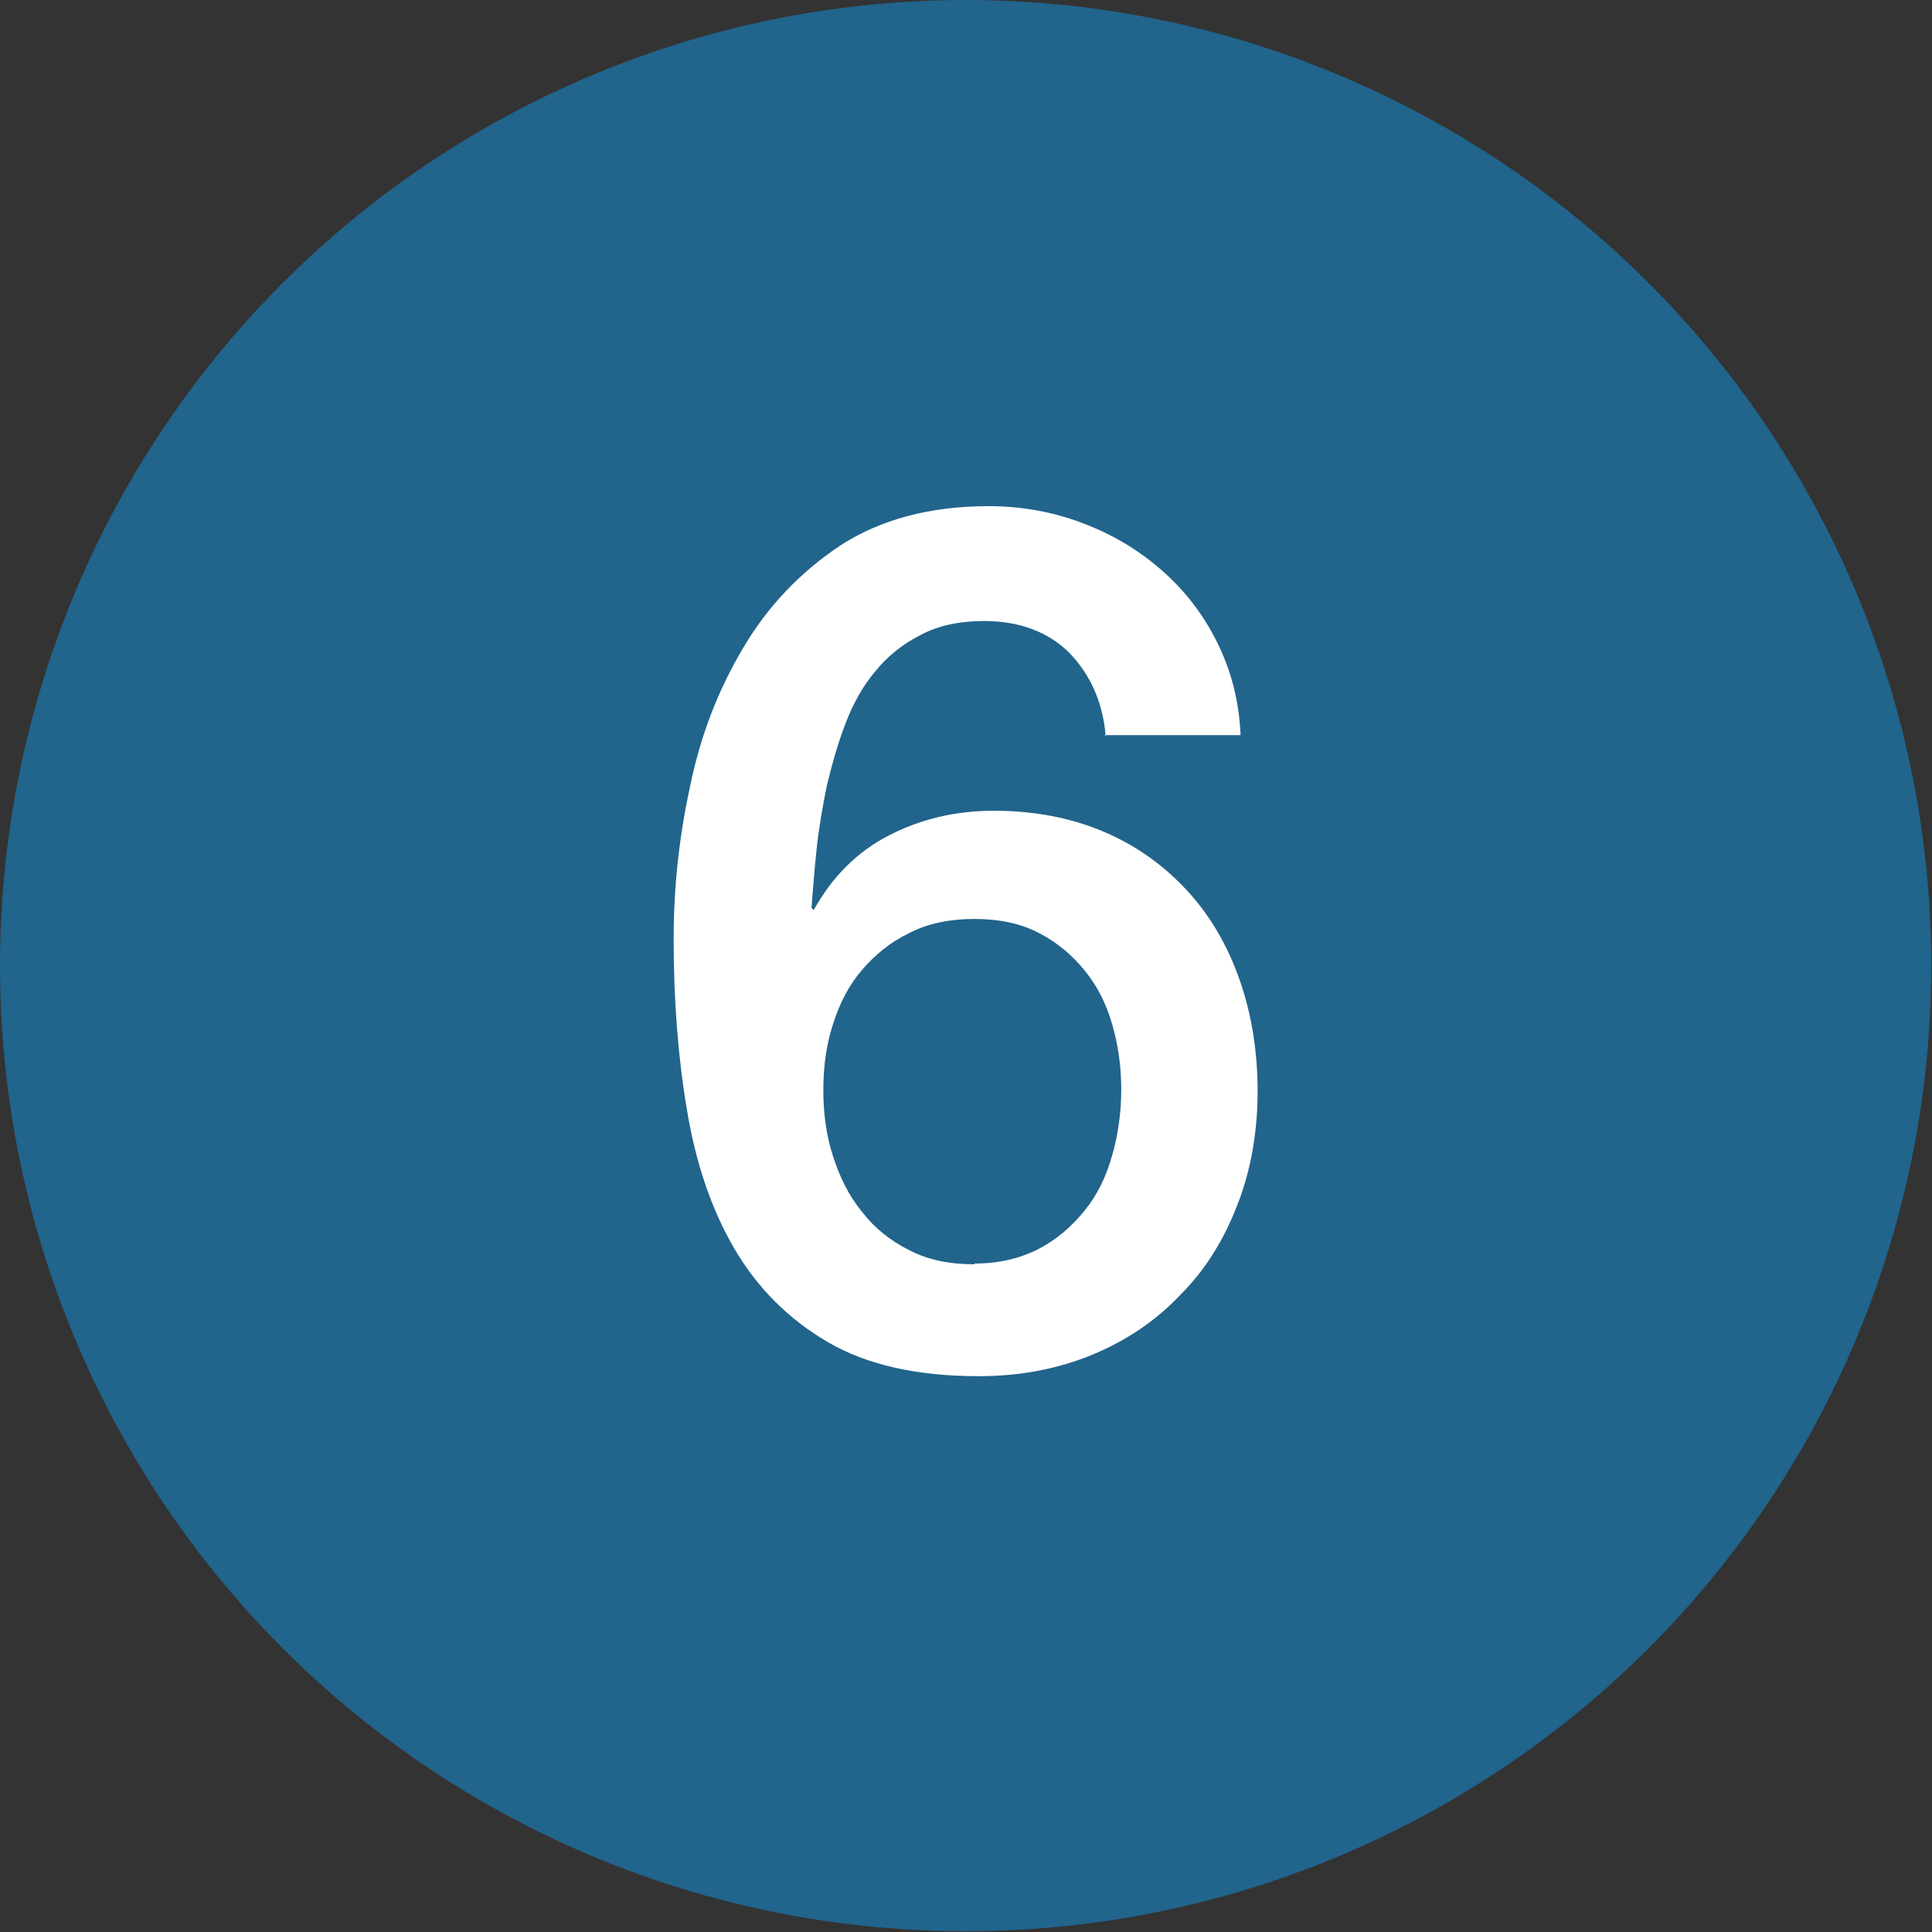
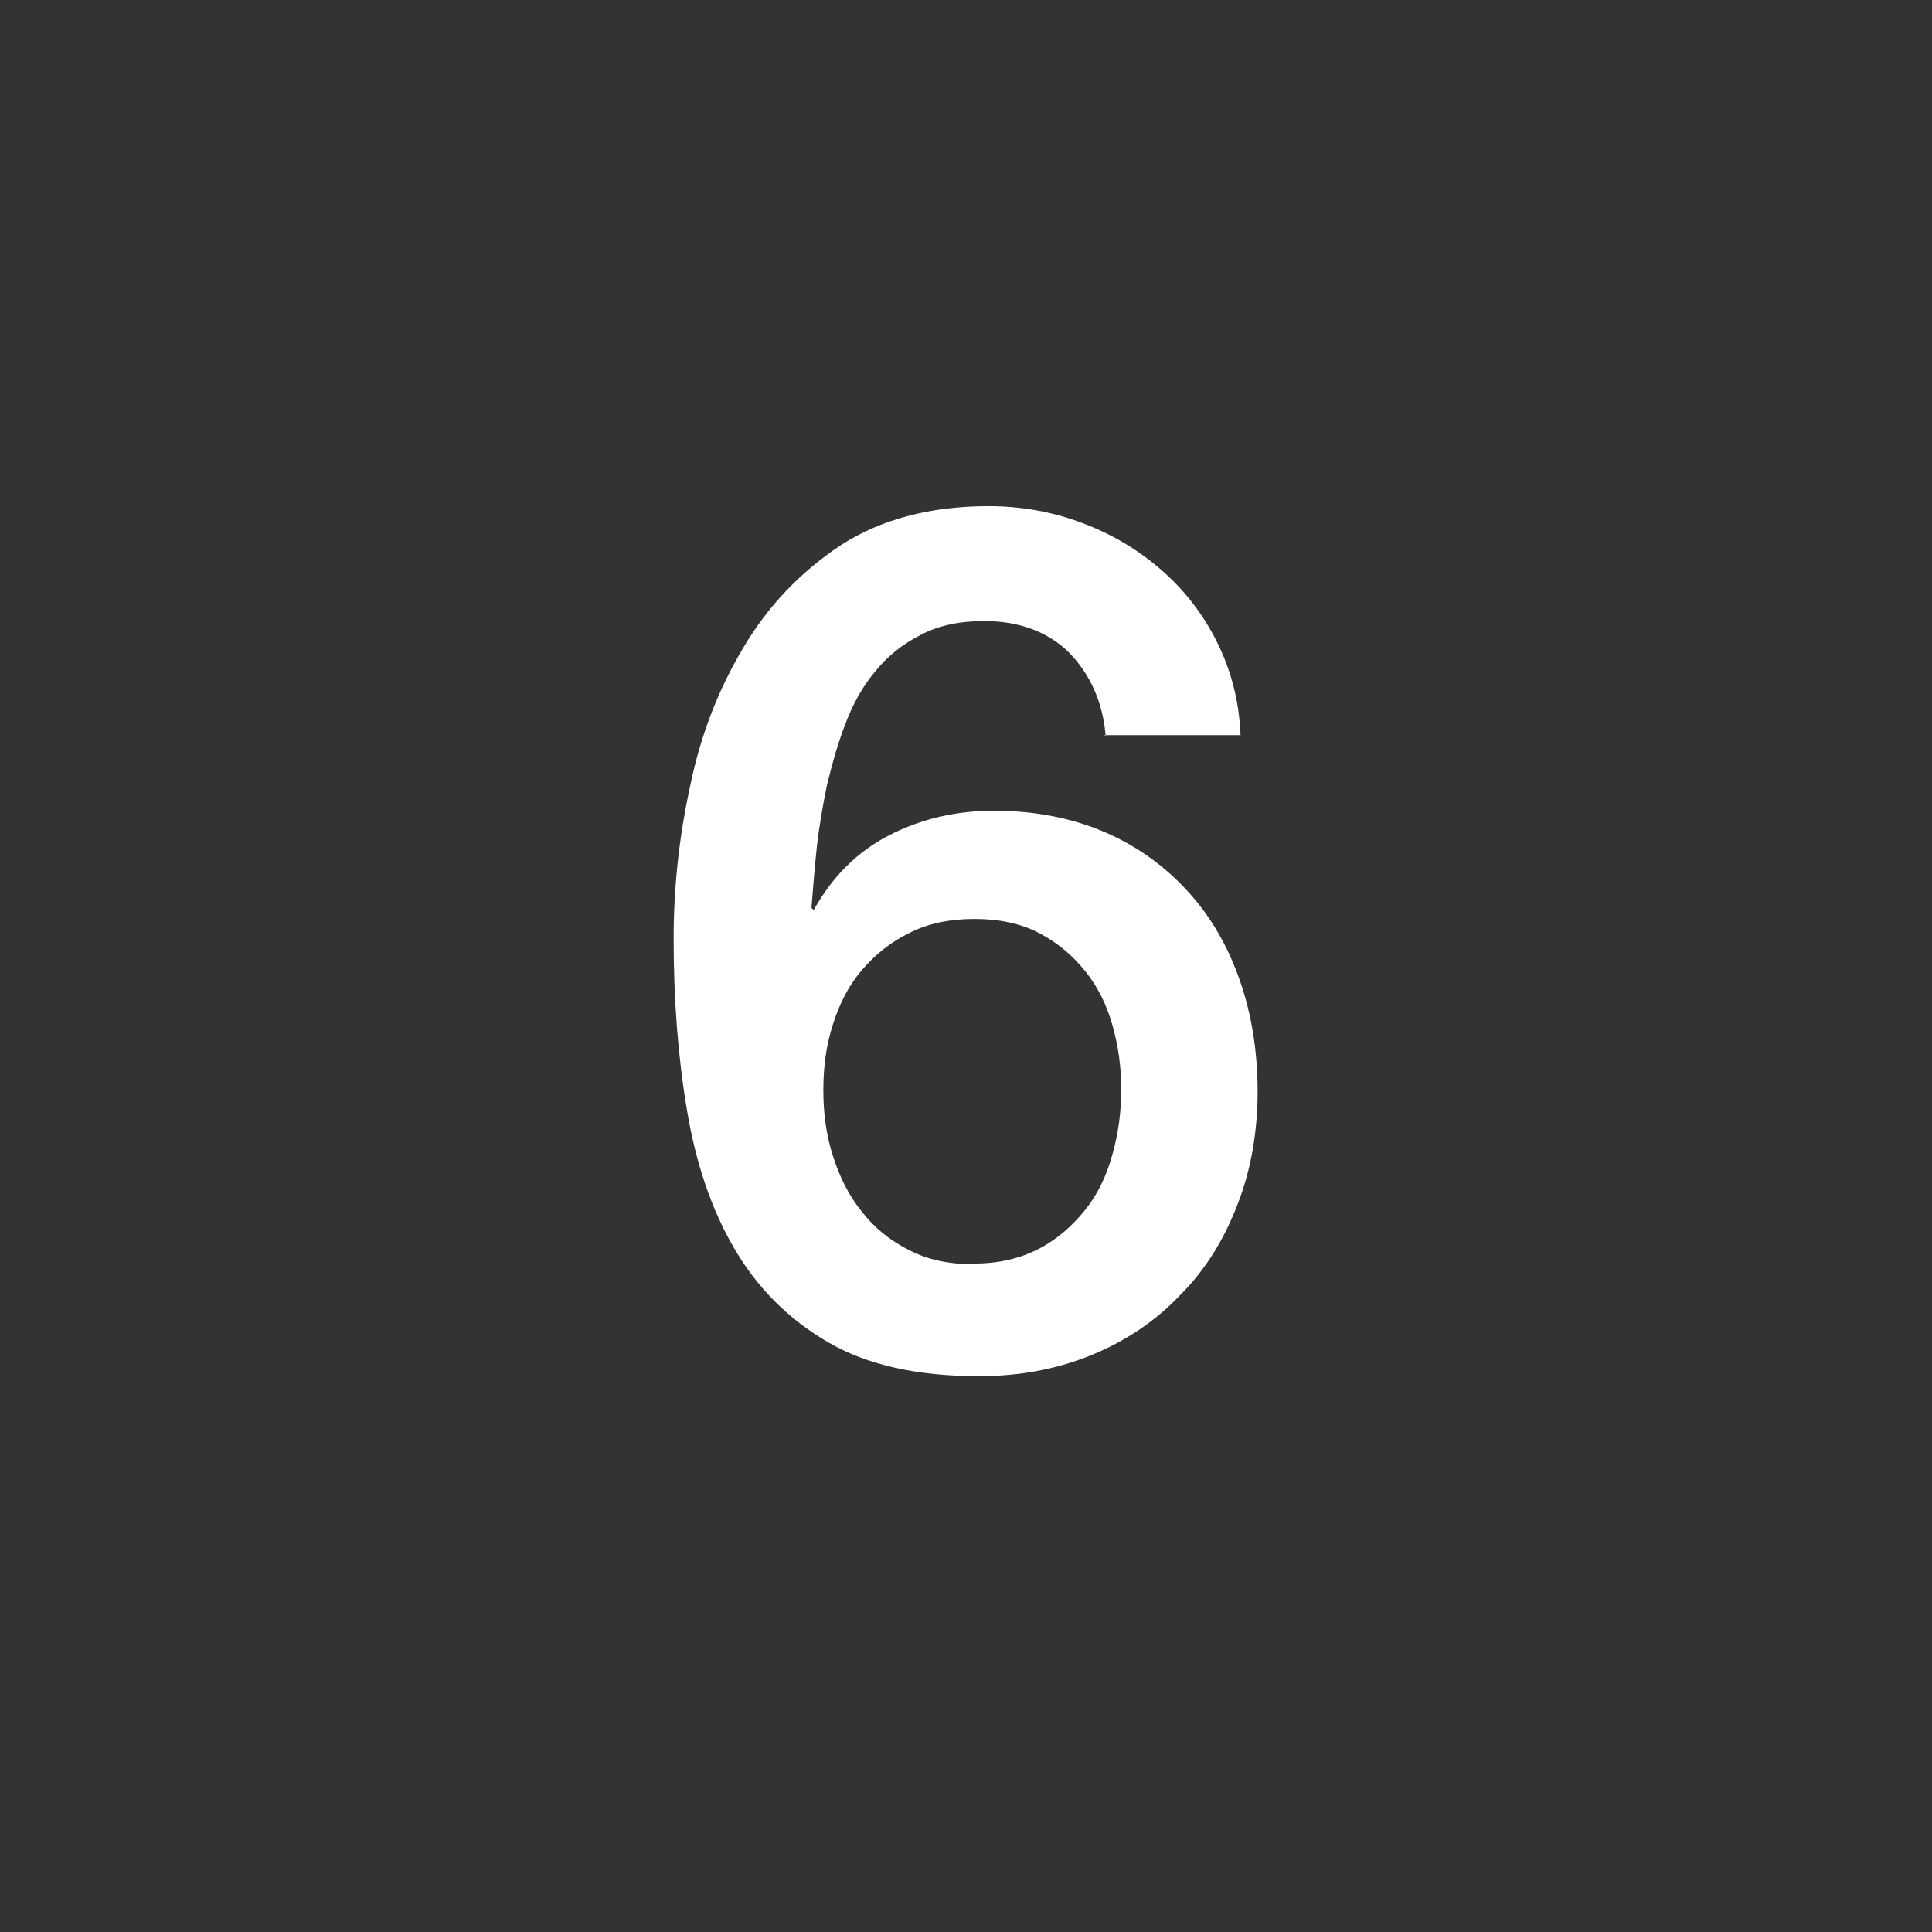
<svg xmlns="http://www.w3.org/2000/svg" id="_イヤー_2" viewBox="0 0 26.07 26.07">
  <rect x="0" y="0" width="26.07" height="26.07" fill="#333333" stroke="none" />
  <defs>
    <style>.cls-1{fill:#fff;}.cls-2{fill:#21648c;}</style>
  </defs>
  <g id="_イヤー_1-2">
    <g>
-       <circle class="cls-2" cx="13.03" cy="13.03" r="13.03" />
      <path class="cls-1" d="M14.92,9.93c-.04-.46-.21-.83-.49-1.12-.28-.28-.67-.43-1.15-.43-.33,0-.62,.06-.86,.19-.24,.12-.45,.29-.61,.49-.17,.2-.3,.44-.4,.7-.1,.26-.18,.54-.25,.83-.06,.29-.11,.58-.14,.86-.03,.28-.05,.55-.07,.8l.03,.03c.25-.45,.59-.79,1.02-1.01,.43-.22,.9-.33,1.41-.33,.56,0,1.06,.1,1.5,.29,.44,.19,.81,.46,1.12,.8,.31,.34,.54,.74,.7,1.2,.16,.46,.24,.96,.24,1.5s-.09,1.06-.27,1.52c-.18,.47-.43,.88-.77,1.22-.33,.35-.73,.62-1.19,.81-.46,.19-.97,.29-1.53,.29-.83,0-1.51-.15-2.04-.46-.53-.31-.95-.73-1.26-1.26-.31-.53-.52-1.15-.64-1.87-.12-.71-.18-1.48-.18-2.31,0-.68,.07-1.36,.22-2.05,.14-.69,.38-1.31,.72-1.88,.33-.56,.77-1.02,1.31-1.38,.54-.35,1.21-.53,2-.53,.45,0,.88,.08,1.27,.23,.4,.15,.75,.36,1.06,.63,.31,.27,.56,.59,.75,.97,.19,.38,.3,.79,.32,1.26h-1.84Zm-1.77,7.12c.33,0,.62-.07,.87-.2s.45-.31,.62-.52c.17-.21,.29-.46,.37-.75,.08-.28,.12-.58,.12-.88s-.04-.59-.12-.87c-.08-.28-.2-.52-.37-.73-.17-.21-.37-.38-.62-.51s-.54-.19-.87-.19-.63,.06-.88,.19c-.25,.12-.46,.29-.64,.5s-.3,.45-.39,.73c-.09,.28-.13,.57-.13,.89s.04,.61,.13,.89c.09,.28,.21,.53,.39,.75,.17,.22,.38,.39,.64,.52,.25,.13,.54,.19,.88,.19Z" />
    </g>
  </g>
</svg>